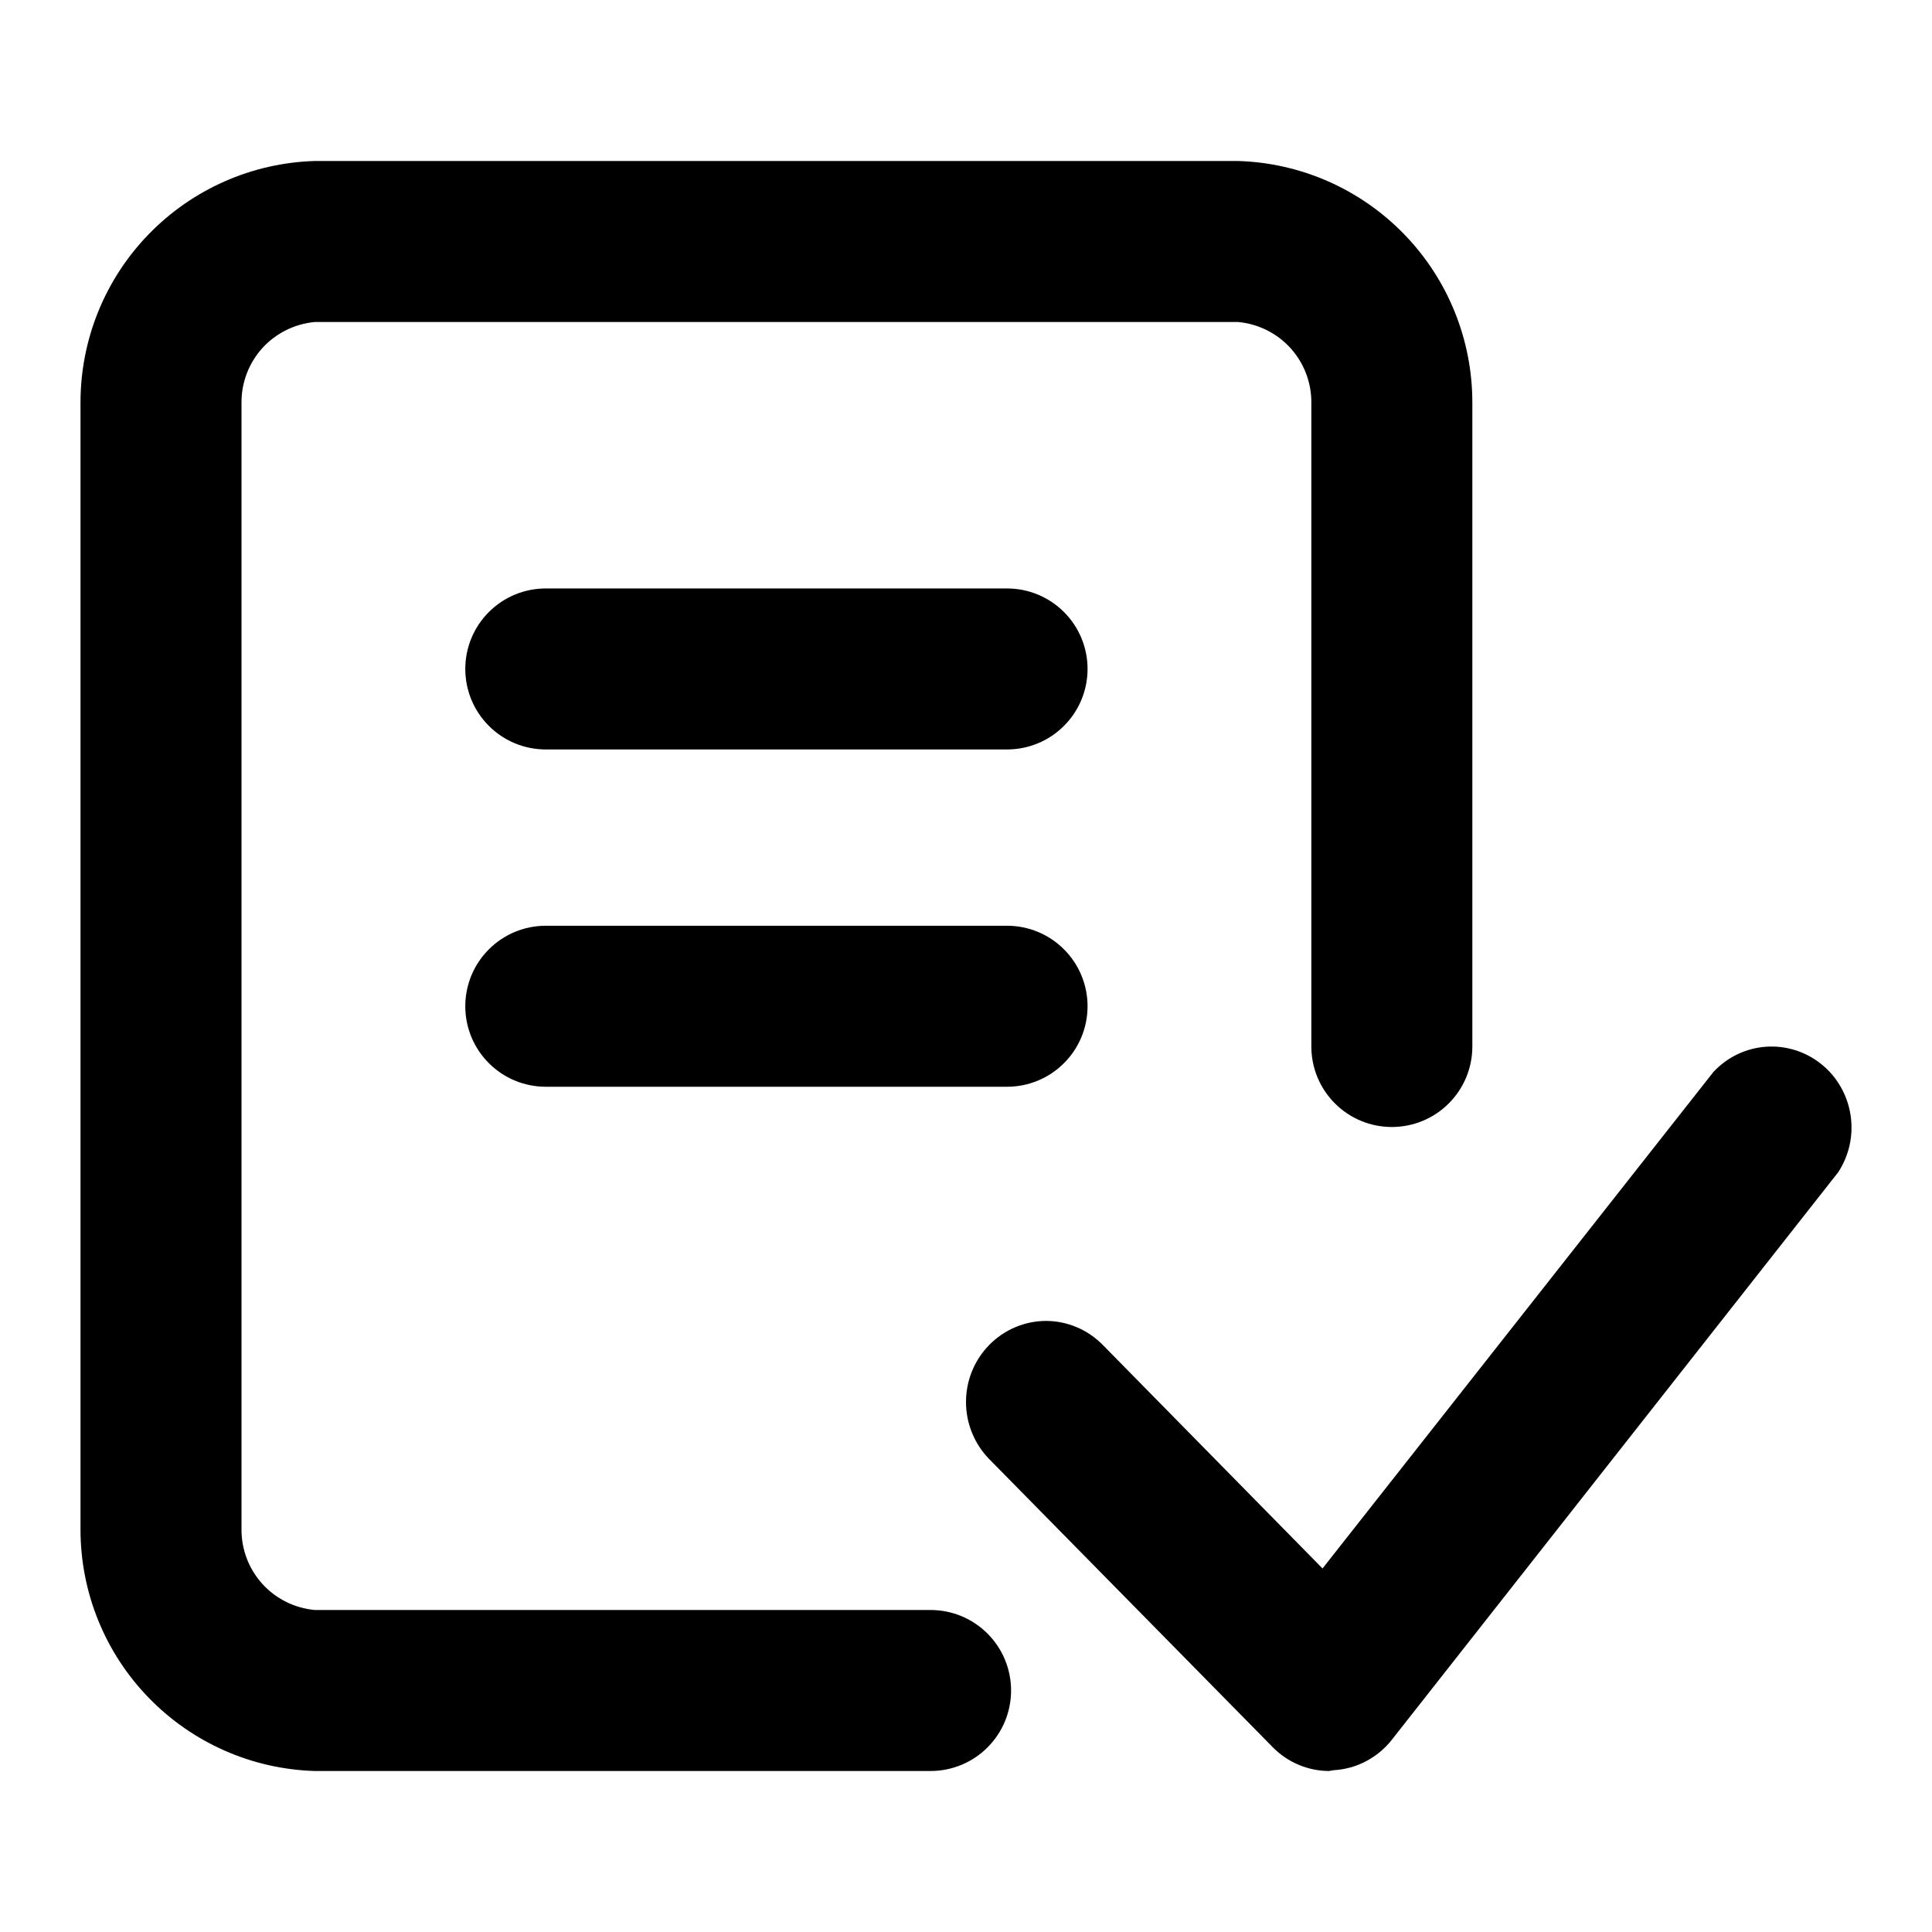
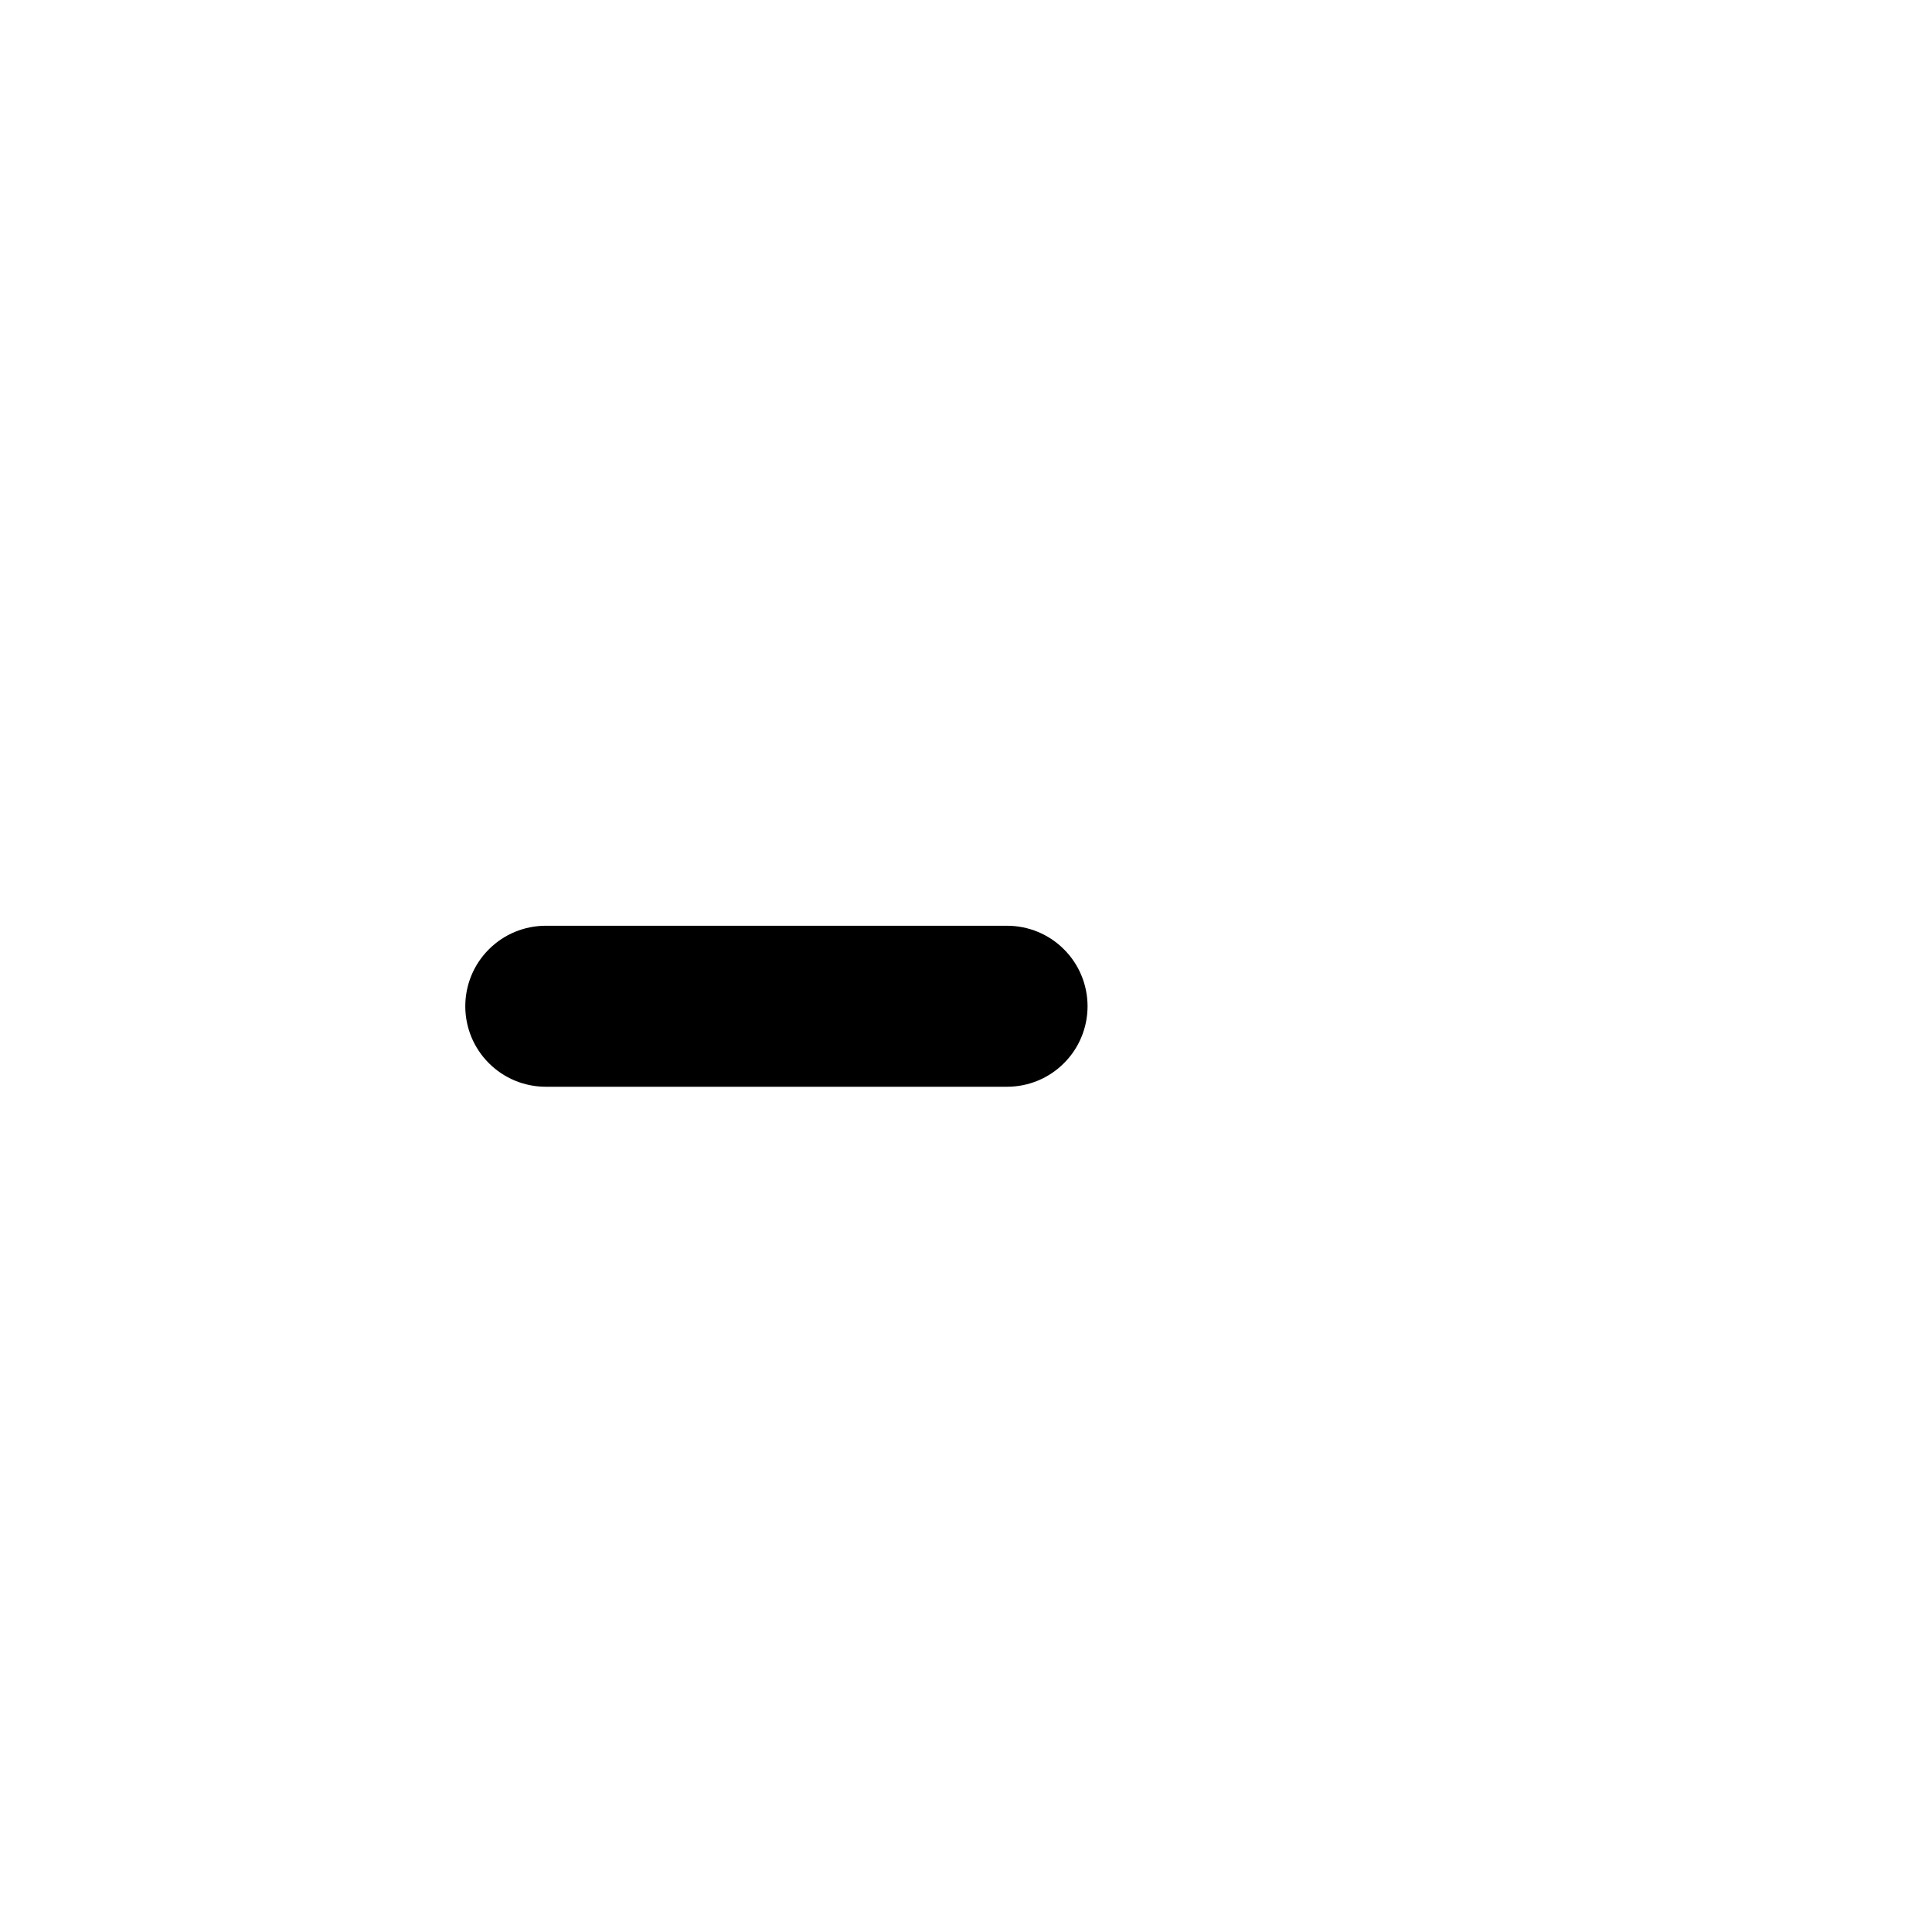
<svg xmlns="http://www.w3.org/2000/svg" viewBox="0 0 24 24" class="app-icon" fill="currentColor">
-   <path d="M11.56 22H3.91C3.13 21.977 2.39 21.65 1.847 21.09C1.303 20.53 1 19.78 1 19V5C1 4.22 1.303 3.47 1.847 2.91C2.39 2.35 3.13 2.023 3.91 2H15.38C16.16 2.023 16.9 2.35 17.443 2.91C17.987 3.47 18.29 4.22 18.29 5V13C18.29 13.265 18.185 13.52 17.997 13.707C17.81 13.895 17.555 14 17.29 14C17.025 14 16.77 13.895 16.583 13.707C16.395 13.52 16.29 13.265 16.29 13V5C16.291 4.75 16.198 4.508 16.03 4.323C15.861 4.138 15.629 4.023 15.38 4H3.91C3.661 4.023 3.429 4.138 3.26 4.323C3.092 4.508 2.999 4.75 3 5V19C2.999 19.25 3.092 19.492 3.26 19.677C3.429 19.862 3.661 19.977 3.91 20H11.56C11.825 20 12.08 20.105 12.267 20.293C12.455 20.48 12.56 20.735 12.56 21C12.56 21.265 12.455 21.52 12.267 21.707C12.08 21.895 11.825 22 11.56 22Z" />
-   <path d="M12.51 9.31H6.78C6.515 9.31 6.26 9.205 6.073 9.017C5.885 8.83 5.78 8.575 5.78 8.31C5.78 8.045 5.885 7.79 6.073 7.603C6.26 7.415 6.515 7.31 6.78 7.31H12.51C12.775 7.31 13.03 7.415 13.217 7.603C13.405 7.79 13.51 8.045 13.51 8.31C13.51 8.575 13.405 8.83 13.217 9.017C13.03 9.205 12.775 9.31 12.51 9.31Z" />
  <path d="M12.51 13.5H6.78C6.515 13.5 6.26 13.395 6.073 13.207C5.885 13.02 5.78 12.765 5.78 12.5C5.78 12.235 5.885 11.98 6.073 11.793C6.26 11.605 6.515 11.5 6.78 11.5H12.51C12.775 11.5 13.03 11.605 13.217 11.793C13.405 11.98 13.51 12.235 13.51 12.5C13.51 12.765 13.405 13.02 13.217 13.207C13.03 13.395 12.775 13.5 12.51 13.5Z" />
-   <path d="M16.509 22C16.248 21.999 15.999 21.894 15.814 21.708L12.289 18.126C12.104 17.937 12 17.682 12 17.416C12 17.15 12.104 16.895 12.289 16.707C12.381 16.613 12.491 16.538 12.612 16.487C12.733 16.436 12.863 16.409 12.994 16.409C13.125 16.409 13.255 16.436 13.376 16.487C13.497 16.538 13.606 16.613 13.699 16.707L16.429 19.484L21.285 13.316C21.456 13.132 21.688 13.021 21.936 13.003C22.184 12.985 22.43 13.062 22.625 13.219C22.82 13.375 22.949 13.601 22.988 13.85C23.027 14.099 22.972 14.353 22.834 14.563L17.293 21.608C17.206 21.72 17.096 21.812 16.971 21.878C16.846 21.944 16.709 21.982 16.568 21.99L16.509 22Z" />
</svg>